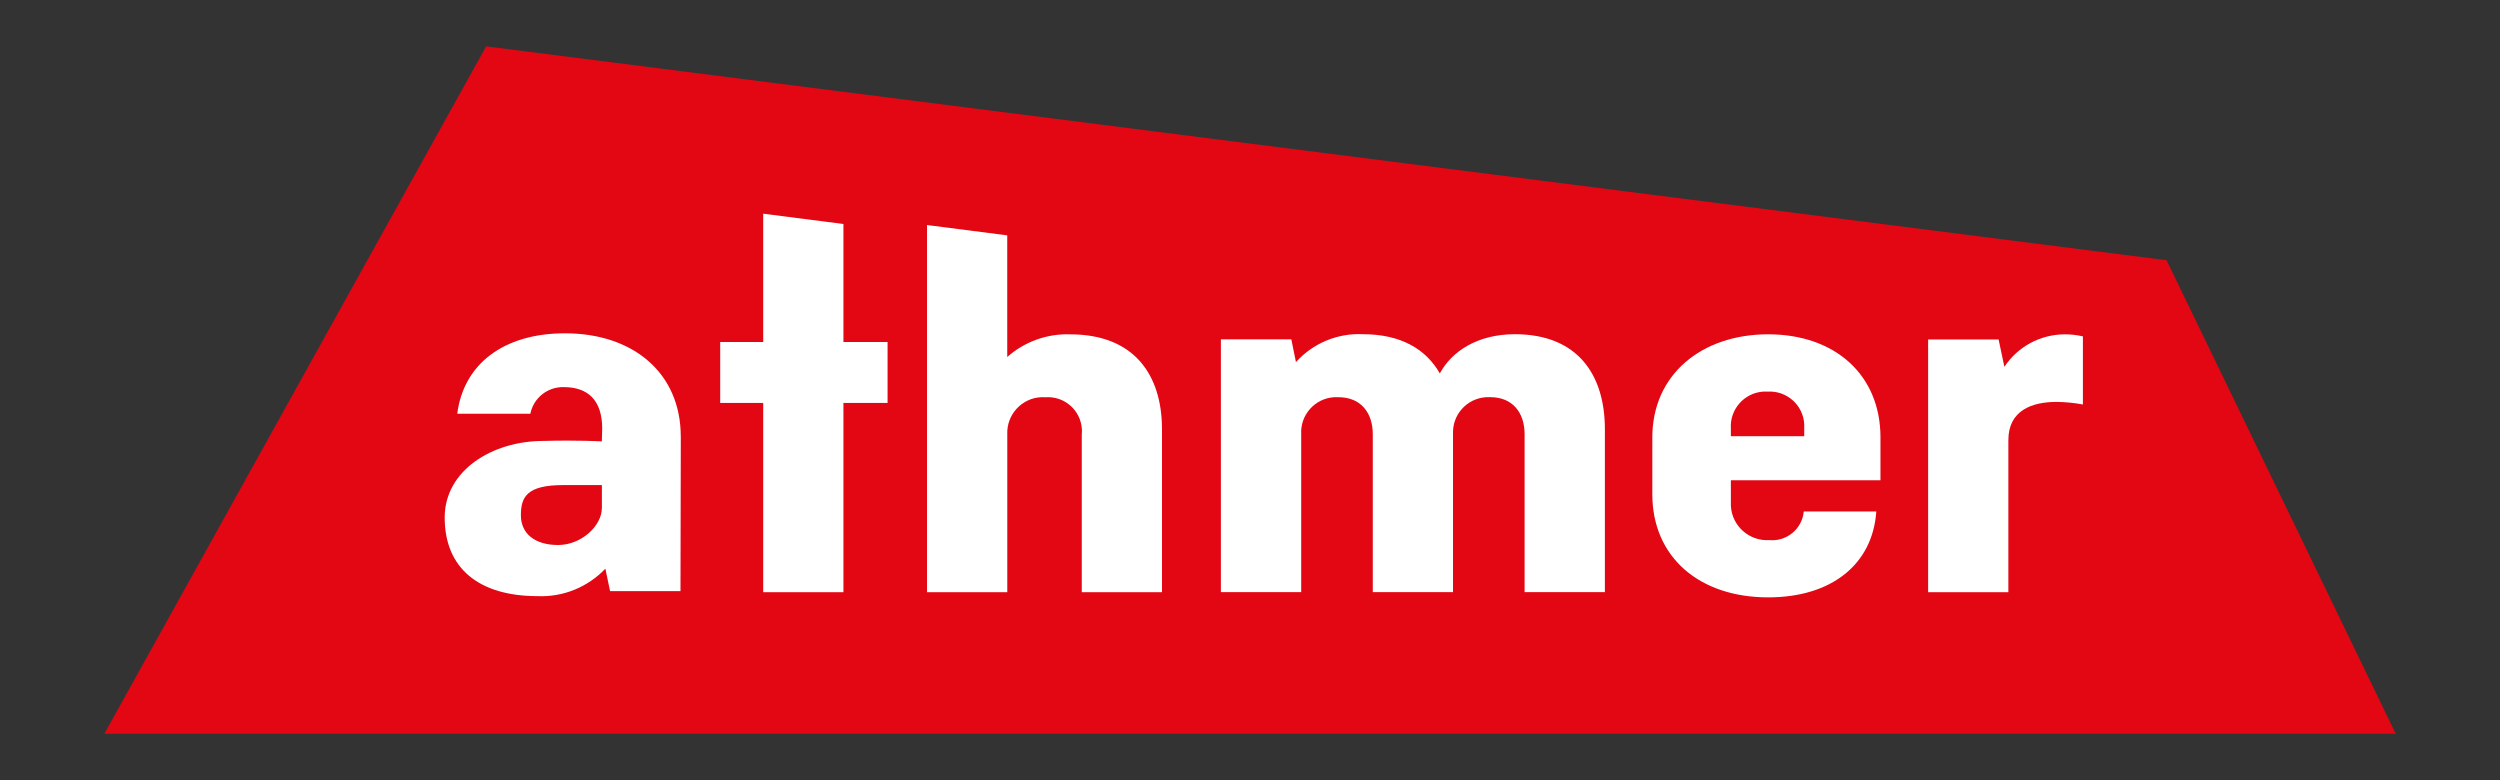
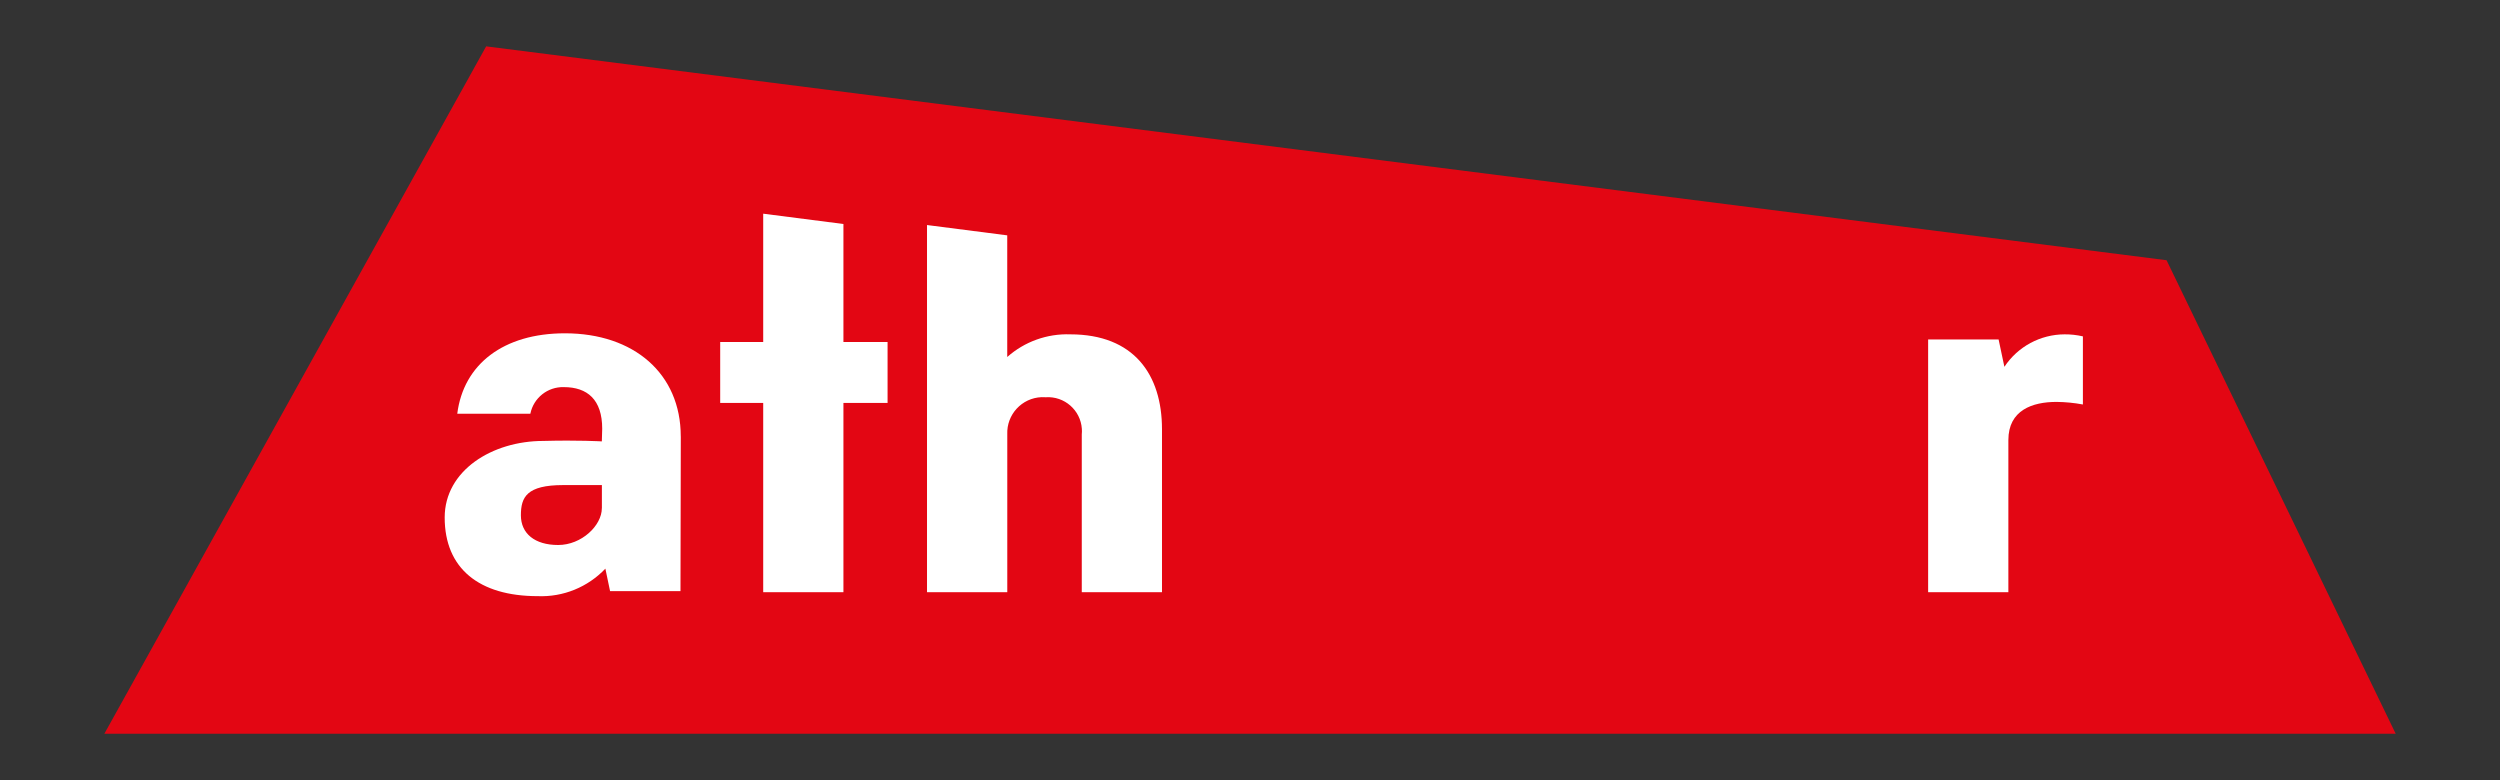
<svg xmlns="http://www.w3.org/2000/svg" id="Layer_1" viewBox="0 0 552.8 172.5">
  <rect x="0" y="0" width="552.8" height="172.5" fill="#333333" stroke="none" />
  <defs>
    <style>.cls-1{clip-path:url(#clippath);}.cls-2{fill:none;}.cls-2,.cls-3,.cls-4{stroke-width:0px;}.cls-3{fill:#e30613;}.cls-4{fill:#fff;}</style>
    <clipPath id="clippath">
      <rect class="cls-2" x="23.07" y="10.25" width="506.67" height="152" />
    </clipPath>
  </defs>
  <g id="Gruppe_9">
    <g id="Gruppe_1">
      <path id="Pfad_3" class="cls-3" d="m107.5,10.25L23.07,162.25h506.67l-50.67-104.71L107.5,10.25Z" />
    </g>
    <g id="Gruppe_2">
      <path id="Pfad_4" class="cls-4" d="m159.25,89.09h9.51v41.86h17.74v-41.86h9.76v-13.46h-9.76v-26.1l-17.74-2.28v28.38h-9.51v13.46Z" />
    </g>
    <g class="cls-1">
      <g id="Gruppe_8">
        <g id="Gruppe_3">
          <path id="Pfad_5" class="cls-4" d="m222.73,130.94v-34.9c-.18-4.37,3.22-8.05,7.58-8.22.3-.01.6,0,.91.02,4.14-.28,7.72,2.85,8,6.99.03.41.02.81-.02,1.22v34.9h17.74v-36.03c0-12.09-6.21-20.99-20.28-20.99-5.12-.18-10.11,1.61-13.94,5.01v-26.9l-17.74-2.28v81.18h17.74Z" />
        </g>
        <g id="Gruppe_4">
-           <path id="Pfad_6" class="cls-4" d="m287.72,130.95v-34.9c-.25-4.29,3.02-7.97,7.3-8.22.31-.02.62-.02.93,0,4.94,0,7.6,3.42,7.6,8.21v34.9h17.74v-35.58c.13-4.3,3.73-7.67,8.02-7.54.07,0,.14,0,.21,0,4.94,0,7.6,3.42,7.6,8.21v34.9h17.75v-36.04c0-12.09-6.08-20.99-19.9-20.99-8.24,0-13.94,3.76-16.6,8.67-3.04-5.36-8.61-8.67-16.98-8.67-5.62-.28-11.07,1.99-14.83,6.17l-1.02-5.03h-15.58v55.89h17.74Z" />
-         </g>
+           </g>
        <g id="Gruppe_5">
-           <path id="Pfad_7" class="cls-4" d="m382.73,106.2h33.08v-9.47c0-13.92-10.14-22.81-24.84-22.81s-25.61,8.89-25.61,22.81v12.55c0,13.91,10.39,22.81,25.61,22.81,14.08,0,23.11-7.34,23.92-18.99h-16.04c-.36,3.85-3.77,6.69-7.63,6.33-4.43.26-8.23-3.11-8.49-7.54-.02-.3-.02-.6,0-.9v-4.79Zm0-9.76v-1.64c-.29-4.25,2.92-7.92,7.16-8.21.36-.02.72-.02,1.07,0,4.22-.2,7.8,3.06,8,7.27.01.31.01.63-.01.94v1.65h-16.22Z" />
-         </g>
+           </g>
        <g id="Gruppe_6">
          <path id="Pfad_8" class="cls-4" d="m150.53,96.51c0-13.92-10.39-22.81-25.61-22.81-13.6,0-22.43,6.84-23.81,17.79h16.16c.7-3.5,3.83-5.99,7.4-5.89,5.2,0,8.49,2.75,8.49,9.2l-.08,2.8s-5.27-.31-12.93-.1c-11.33,0-21.82,6.54-21.82,16.93,0,11.25,7.59,17.39,20.57,17.39,5.63.23,11.08-1.99,14.96-6.08l1.04,4.97h15.57l.07-34.2Zm-17.45,15.86c0,3.83-4.47,8.14-9.66,8.14s-8.24-2.55-8.24-6.57,1.28-6.68,9.36-6.68h8.55v5.11Z" />
        </g>
        <g id="Gruppe_7">
          <path id="Pfad_9" class="cls-4" d="m444.09,130.95v-33.64c0-6.62,5.32-8.44,10.65-8.44,1.96.02,3.91.21,5.83.57v-15.06c-1.33-.31-2.69-.46-4.05-.45-5.36.02-10.35,2.71-13.31,7.18l-1.28-6.05h-15.58v55.89h17.74Z" />
        </g>
      </g>
    </g>
  </g>
</svg>